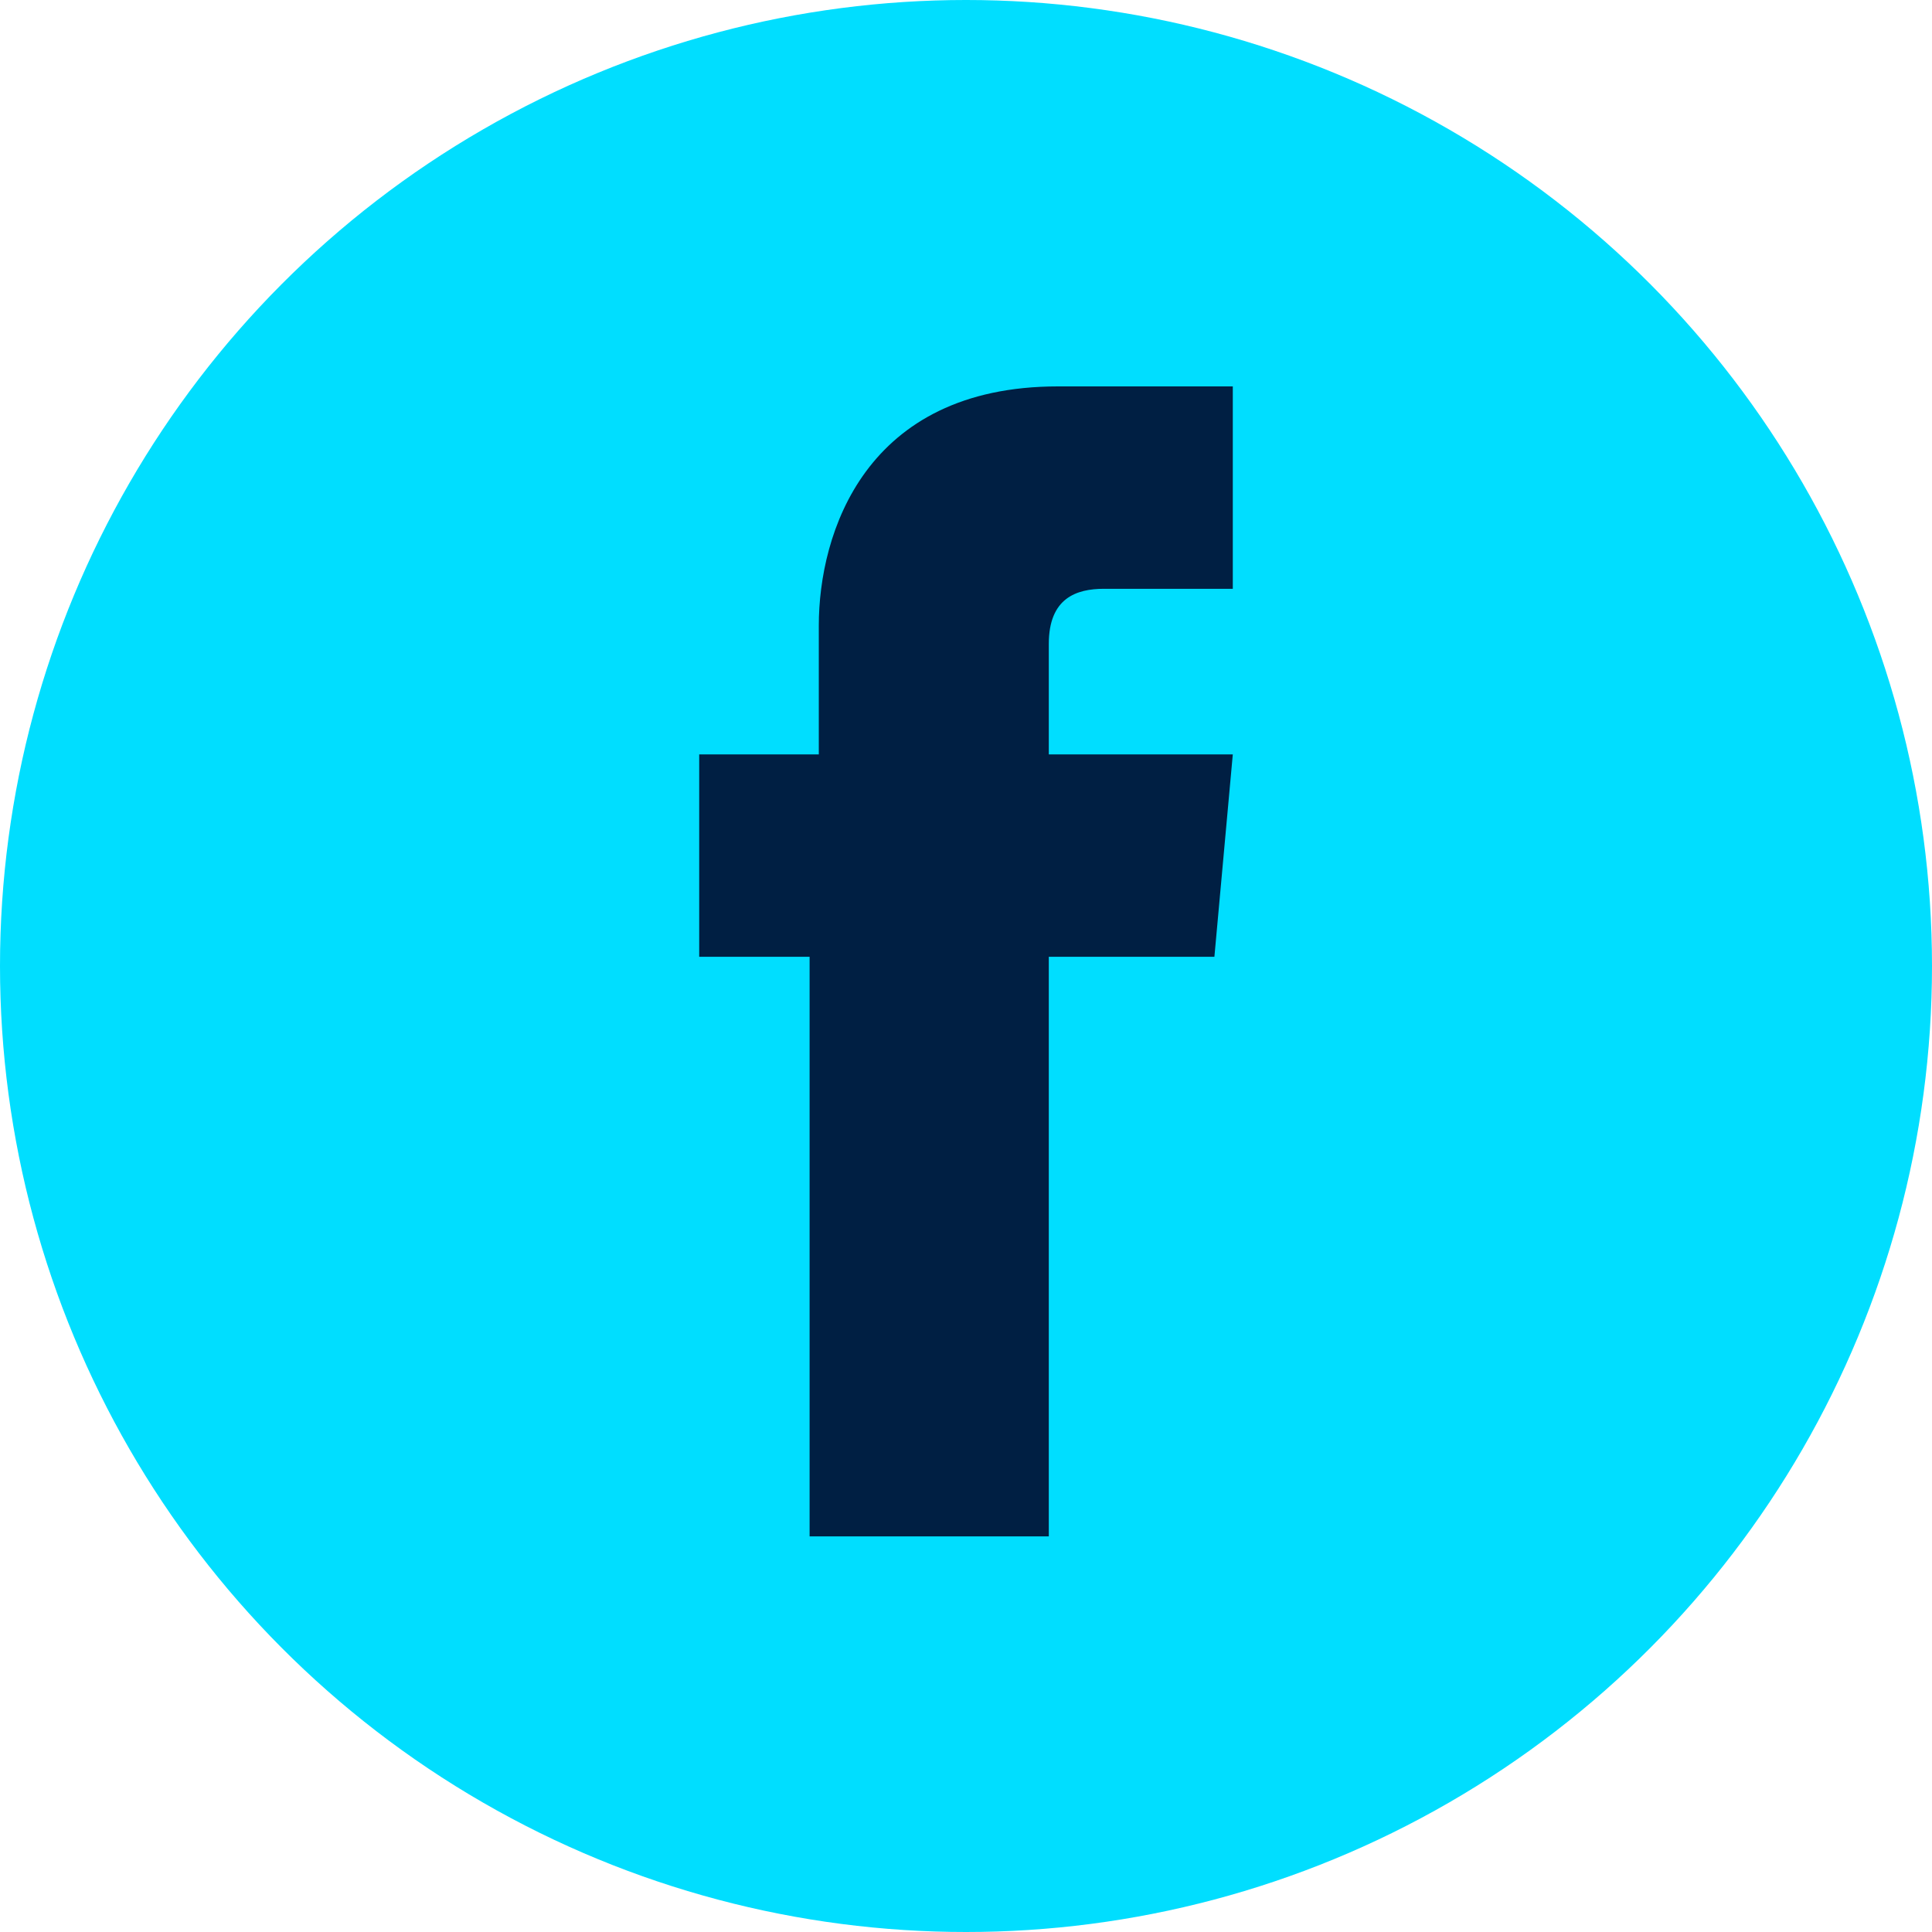
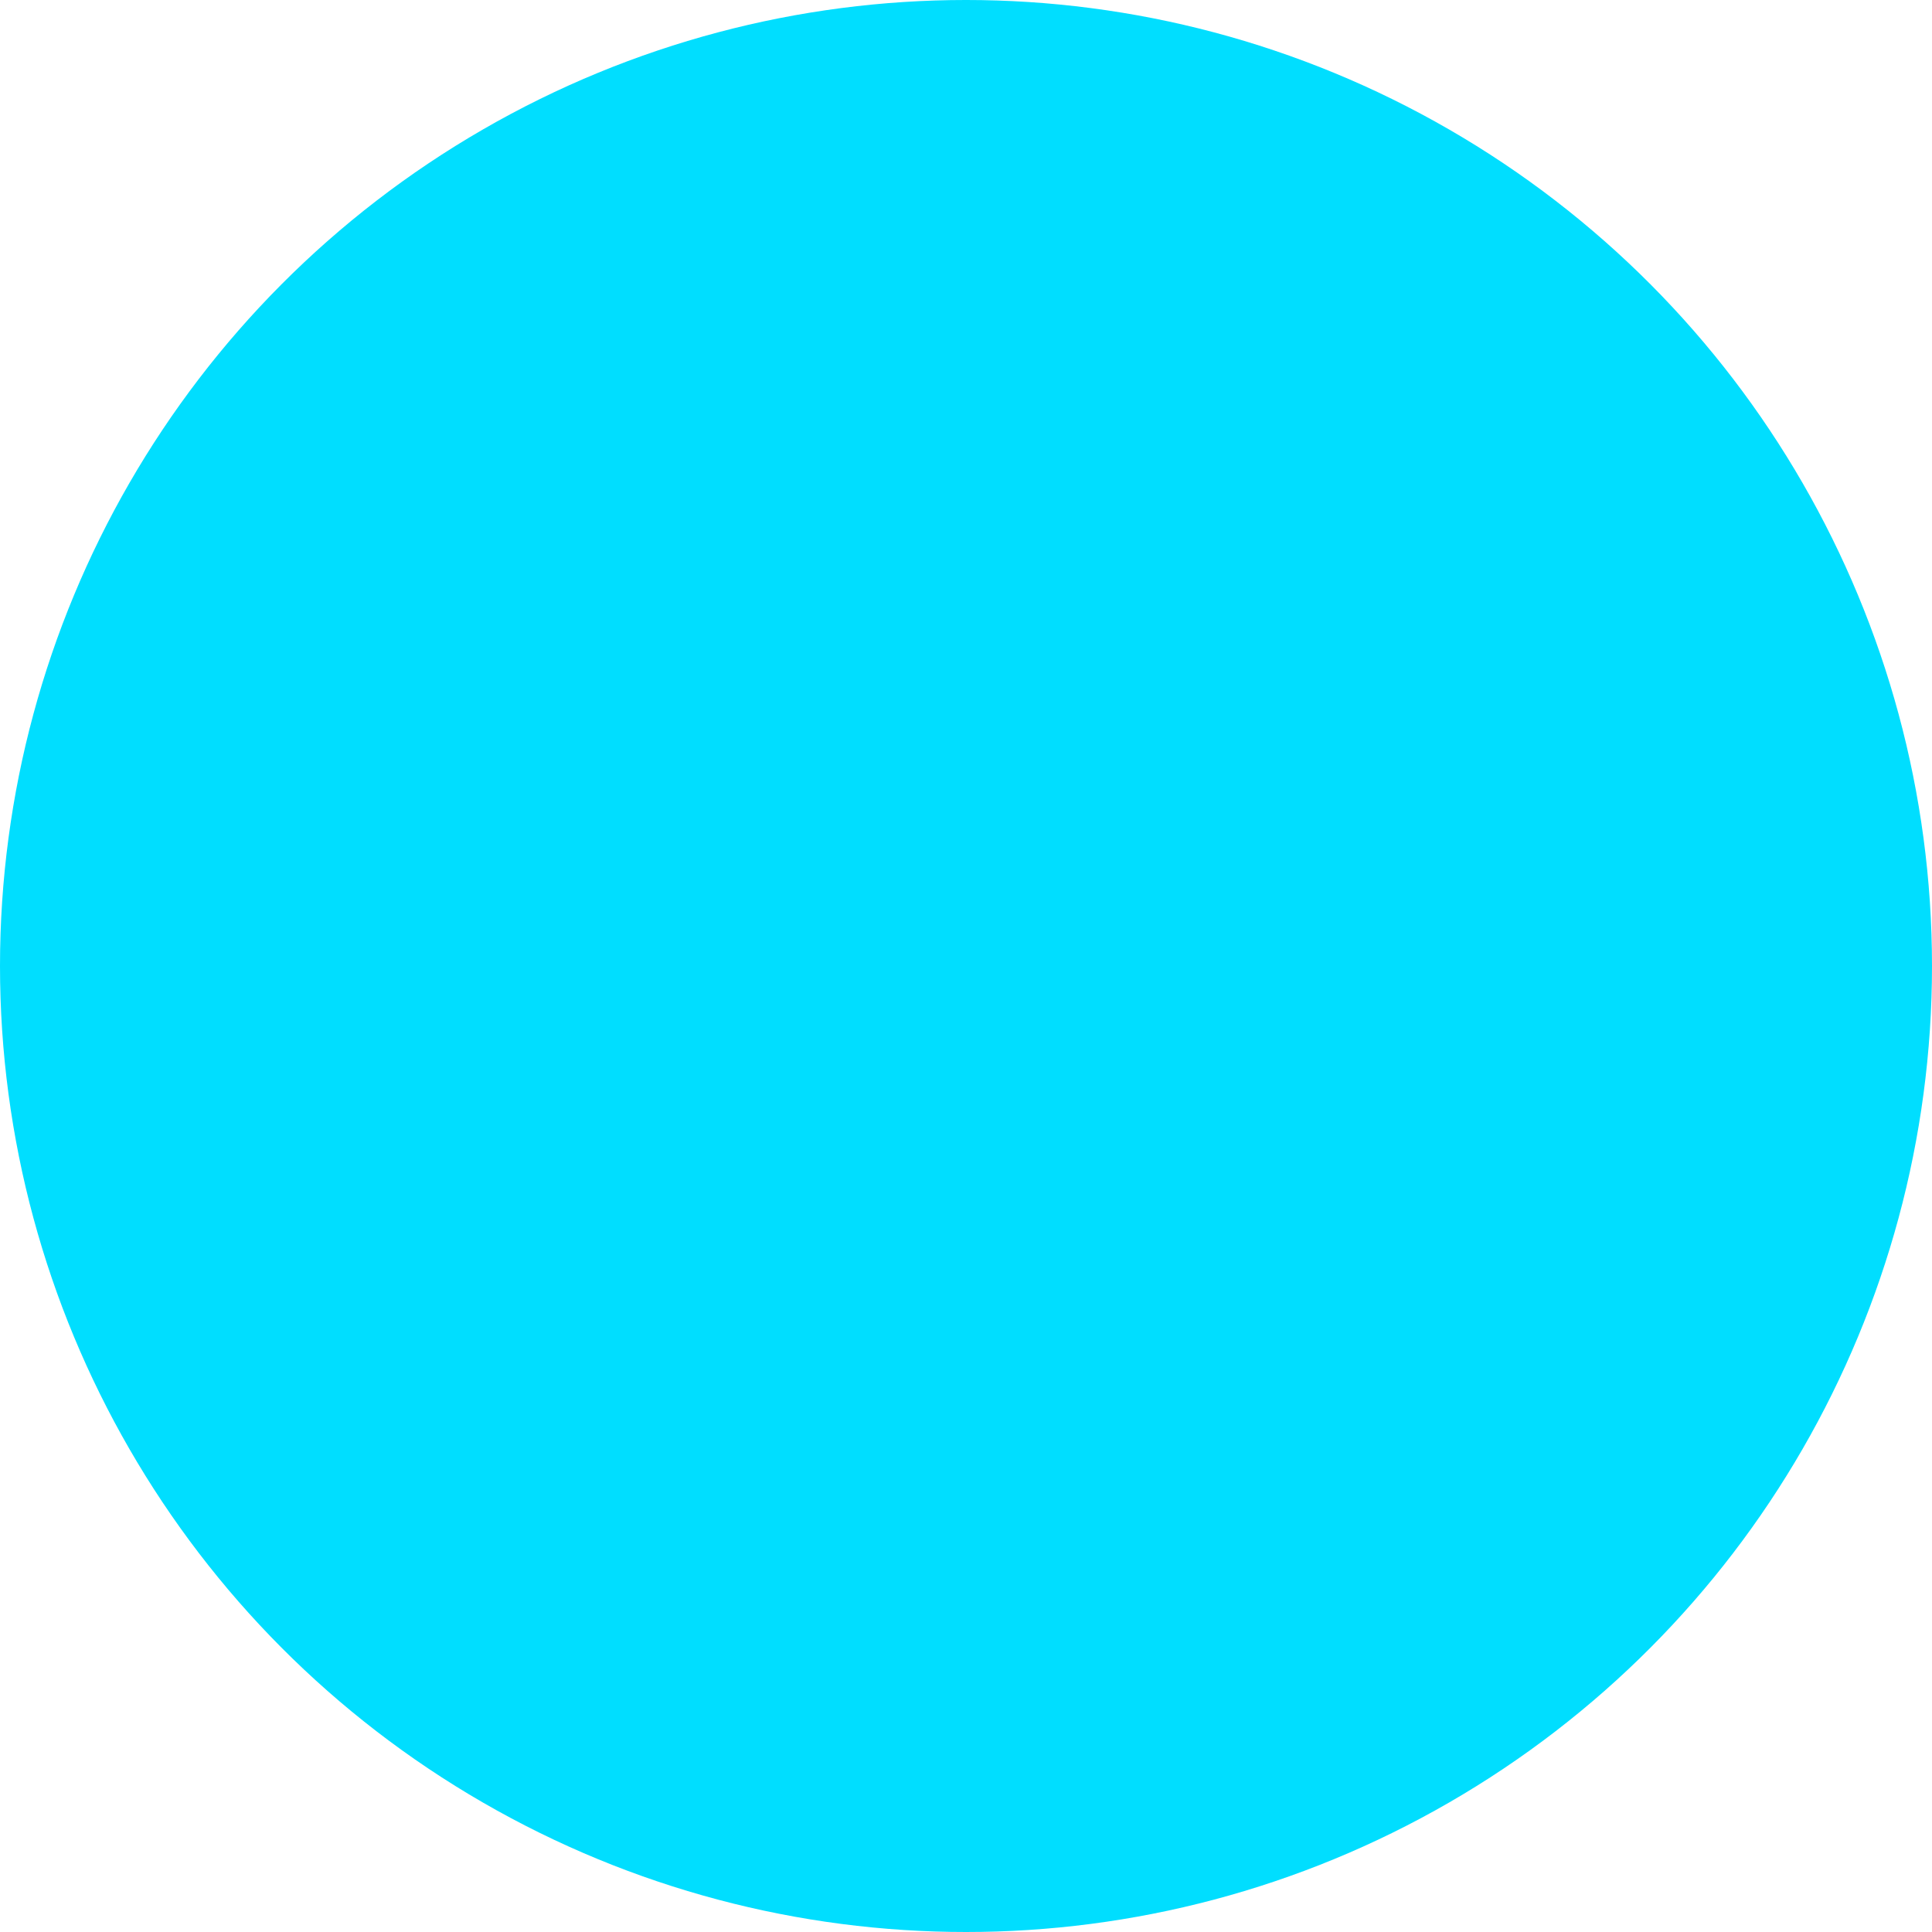
<svg xmlns="http://www.w3.org/2000/svg" id="Layer_1" x="0px" y="0px" width="21px" height="21px" viewBox="0 0 21 21" xml:space="preserve">
  <circle fill="#00DEFF" cx="10.5" cy="10.5" r="10.5" />
-   <path fill="#001F43" d="M11.4,8.3V7c0-0.5,0.3-0.6,0.6-0.6c0.2,0,1.4,0,1.4,0V4.2h-1.9c-2.1,0-2.6,1.6-2.6,2.6v1.4H7.6v2.2h1.2 c0,2.8,0,6.3,0,6.3H11.4c0,0,0-3.5,0-6.3h1.8l0.2-2.2h-2V8.3z" />
</svg>